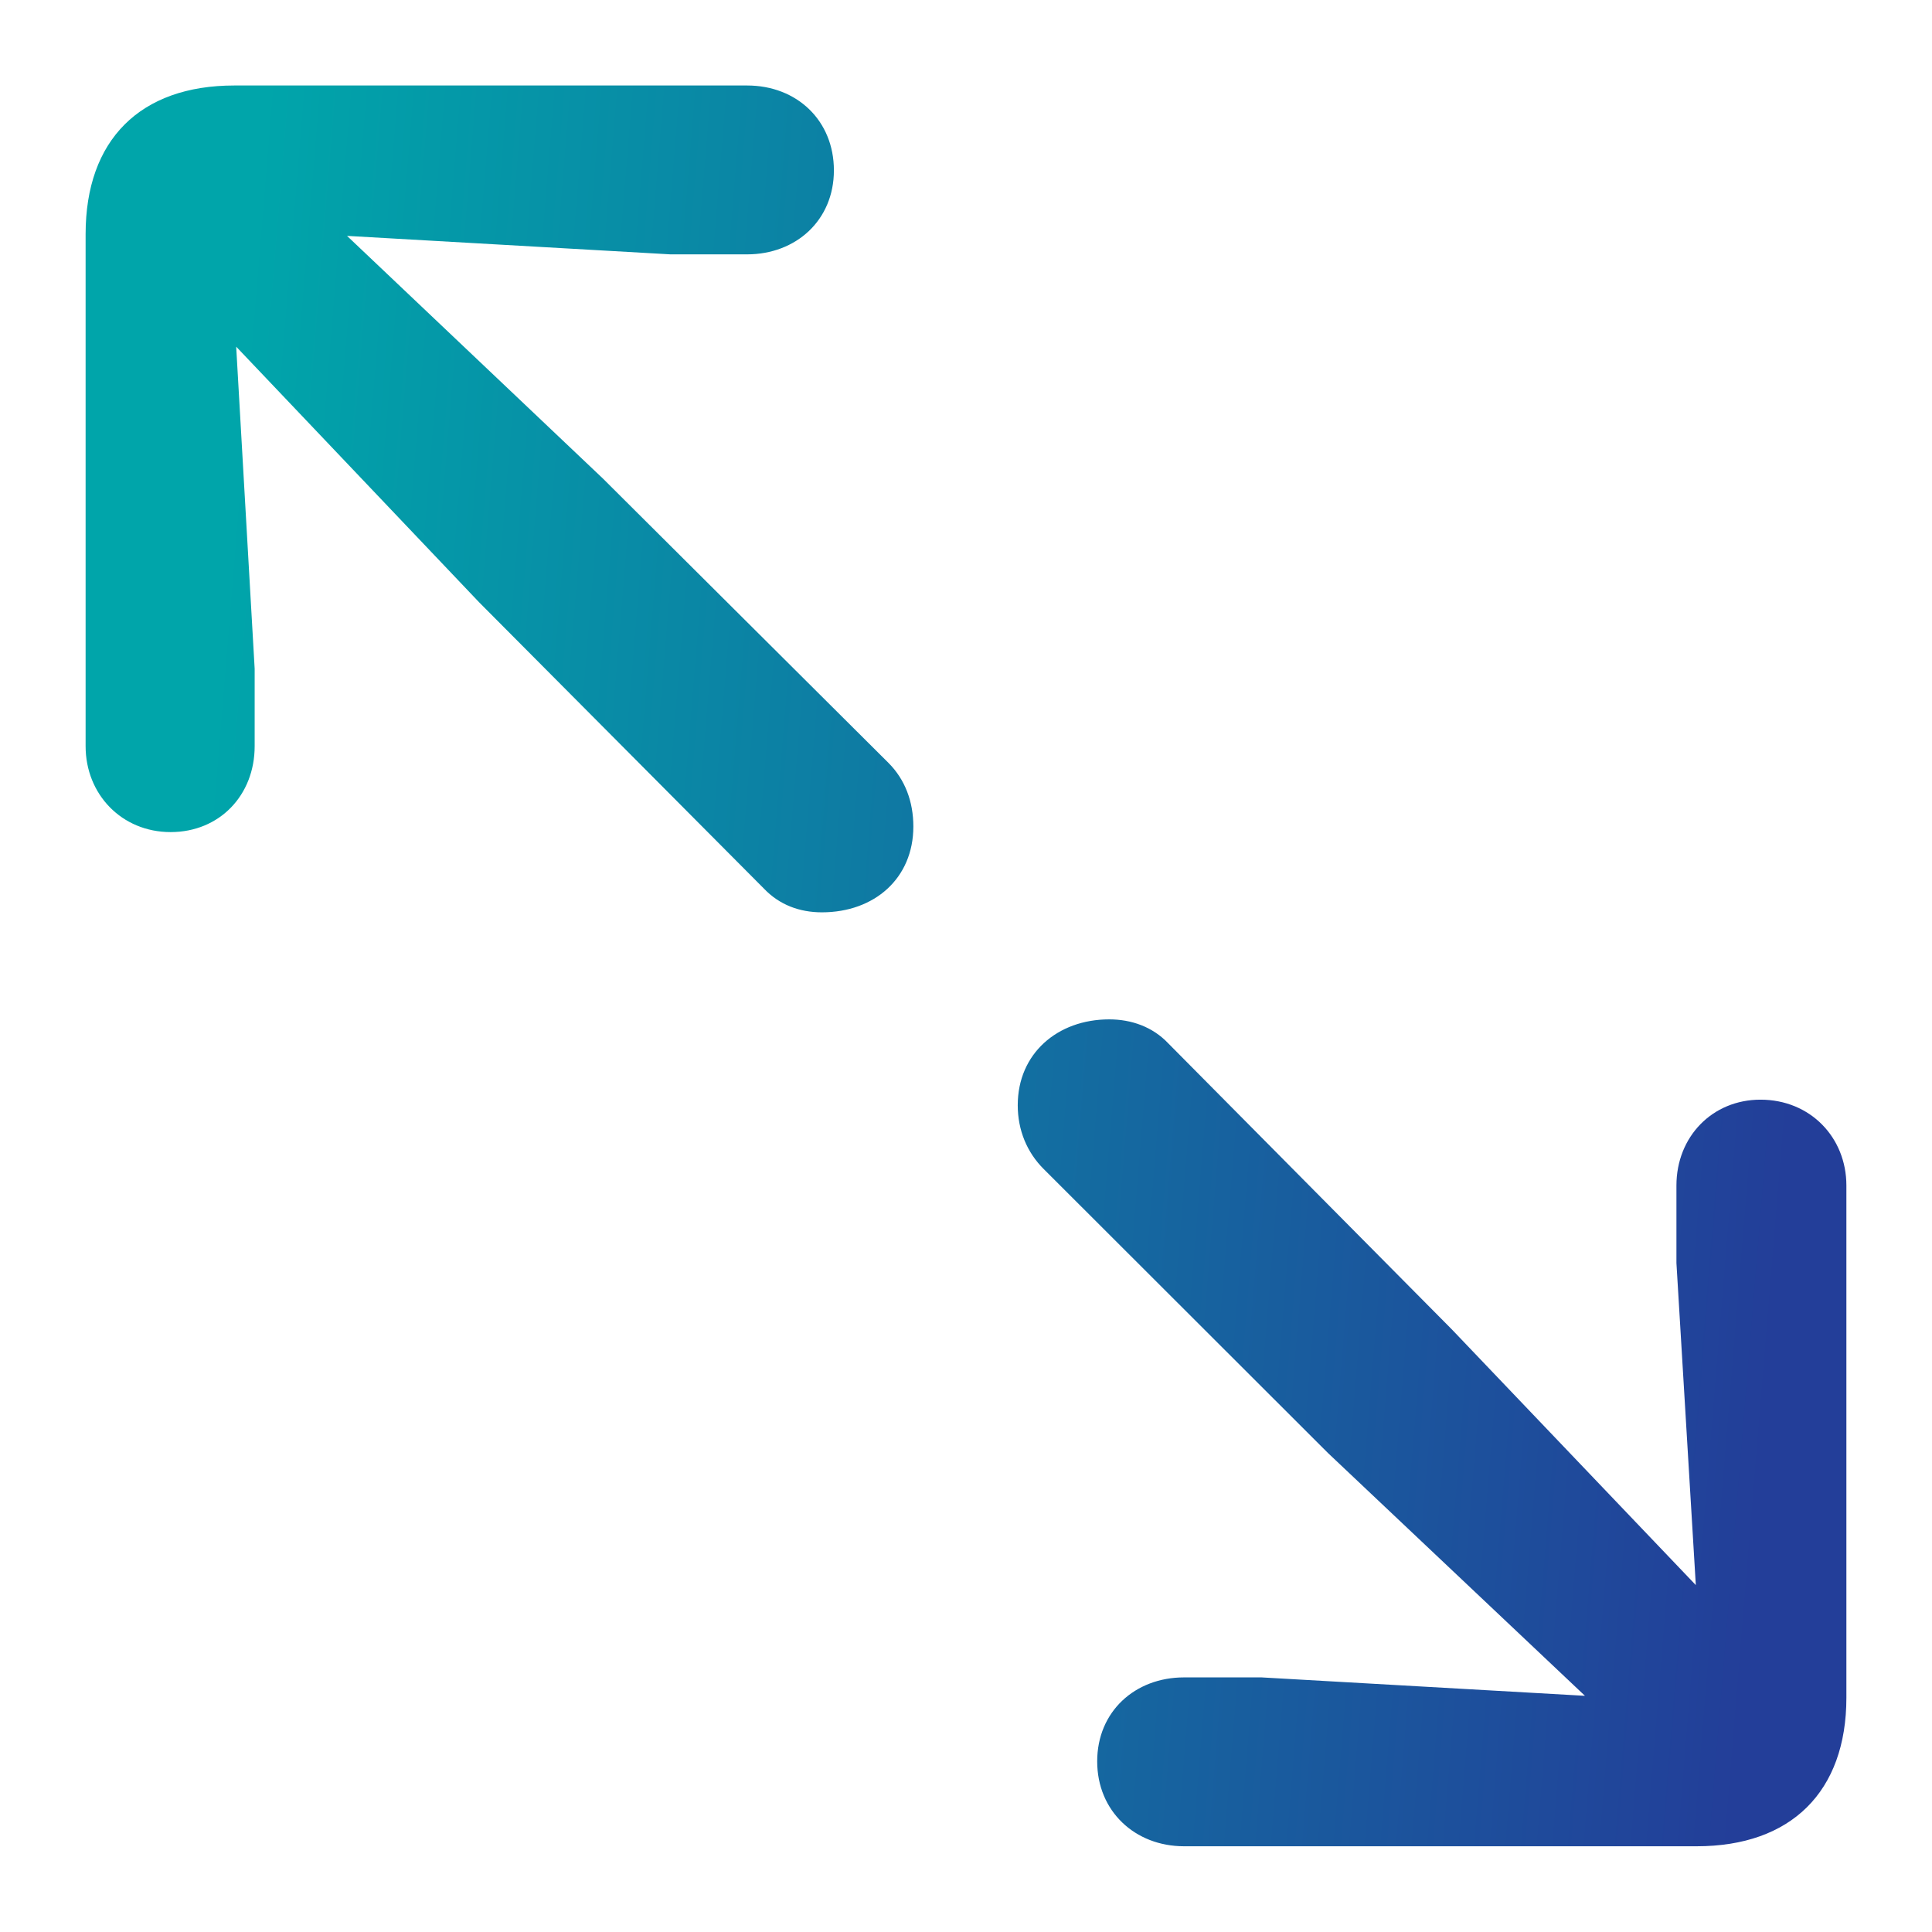
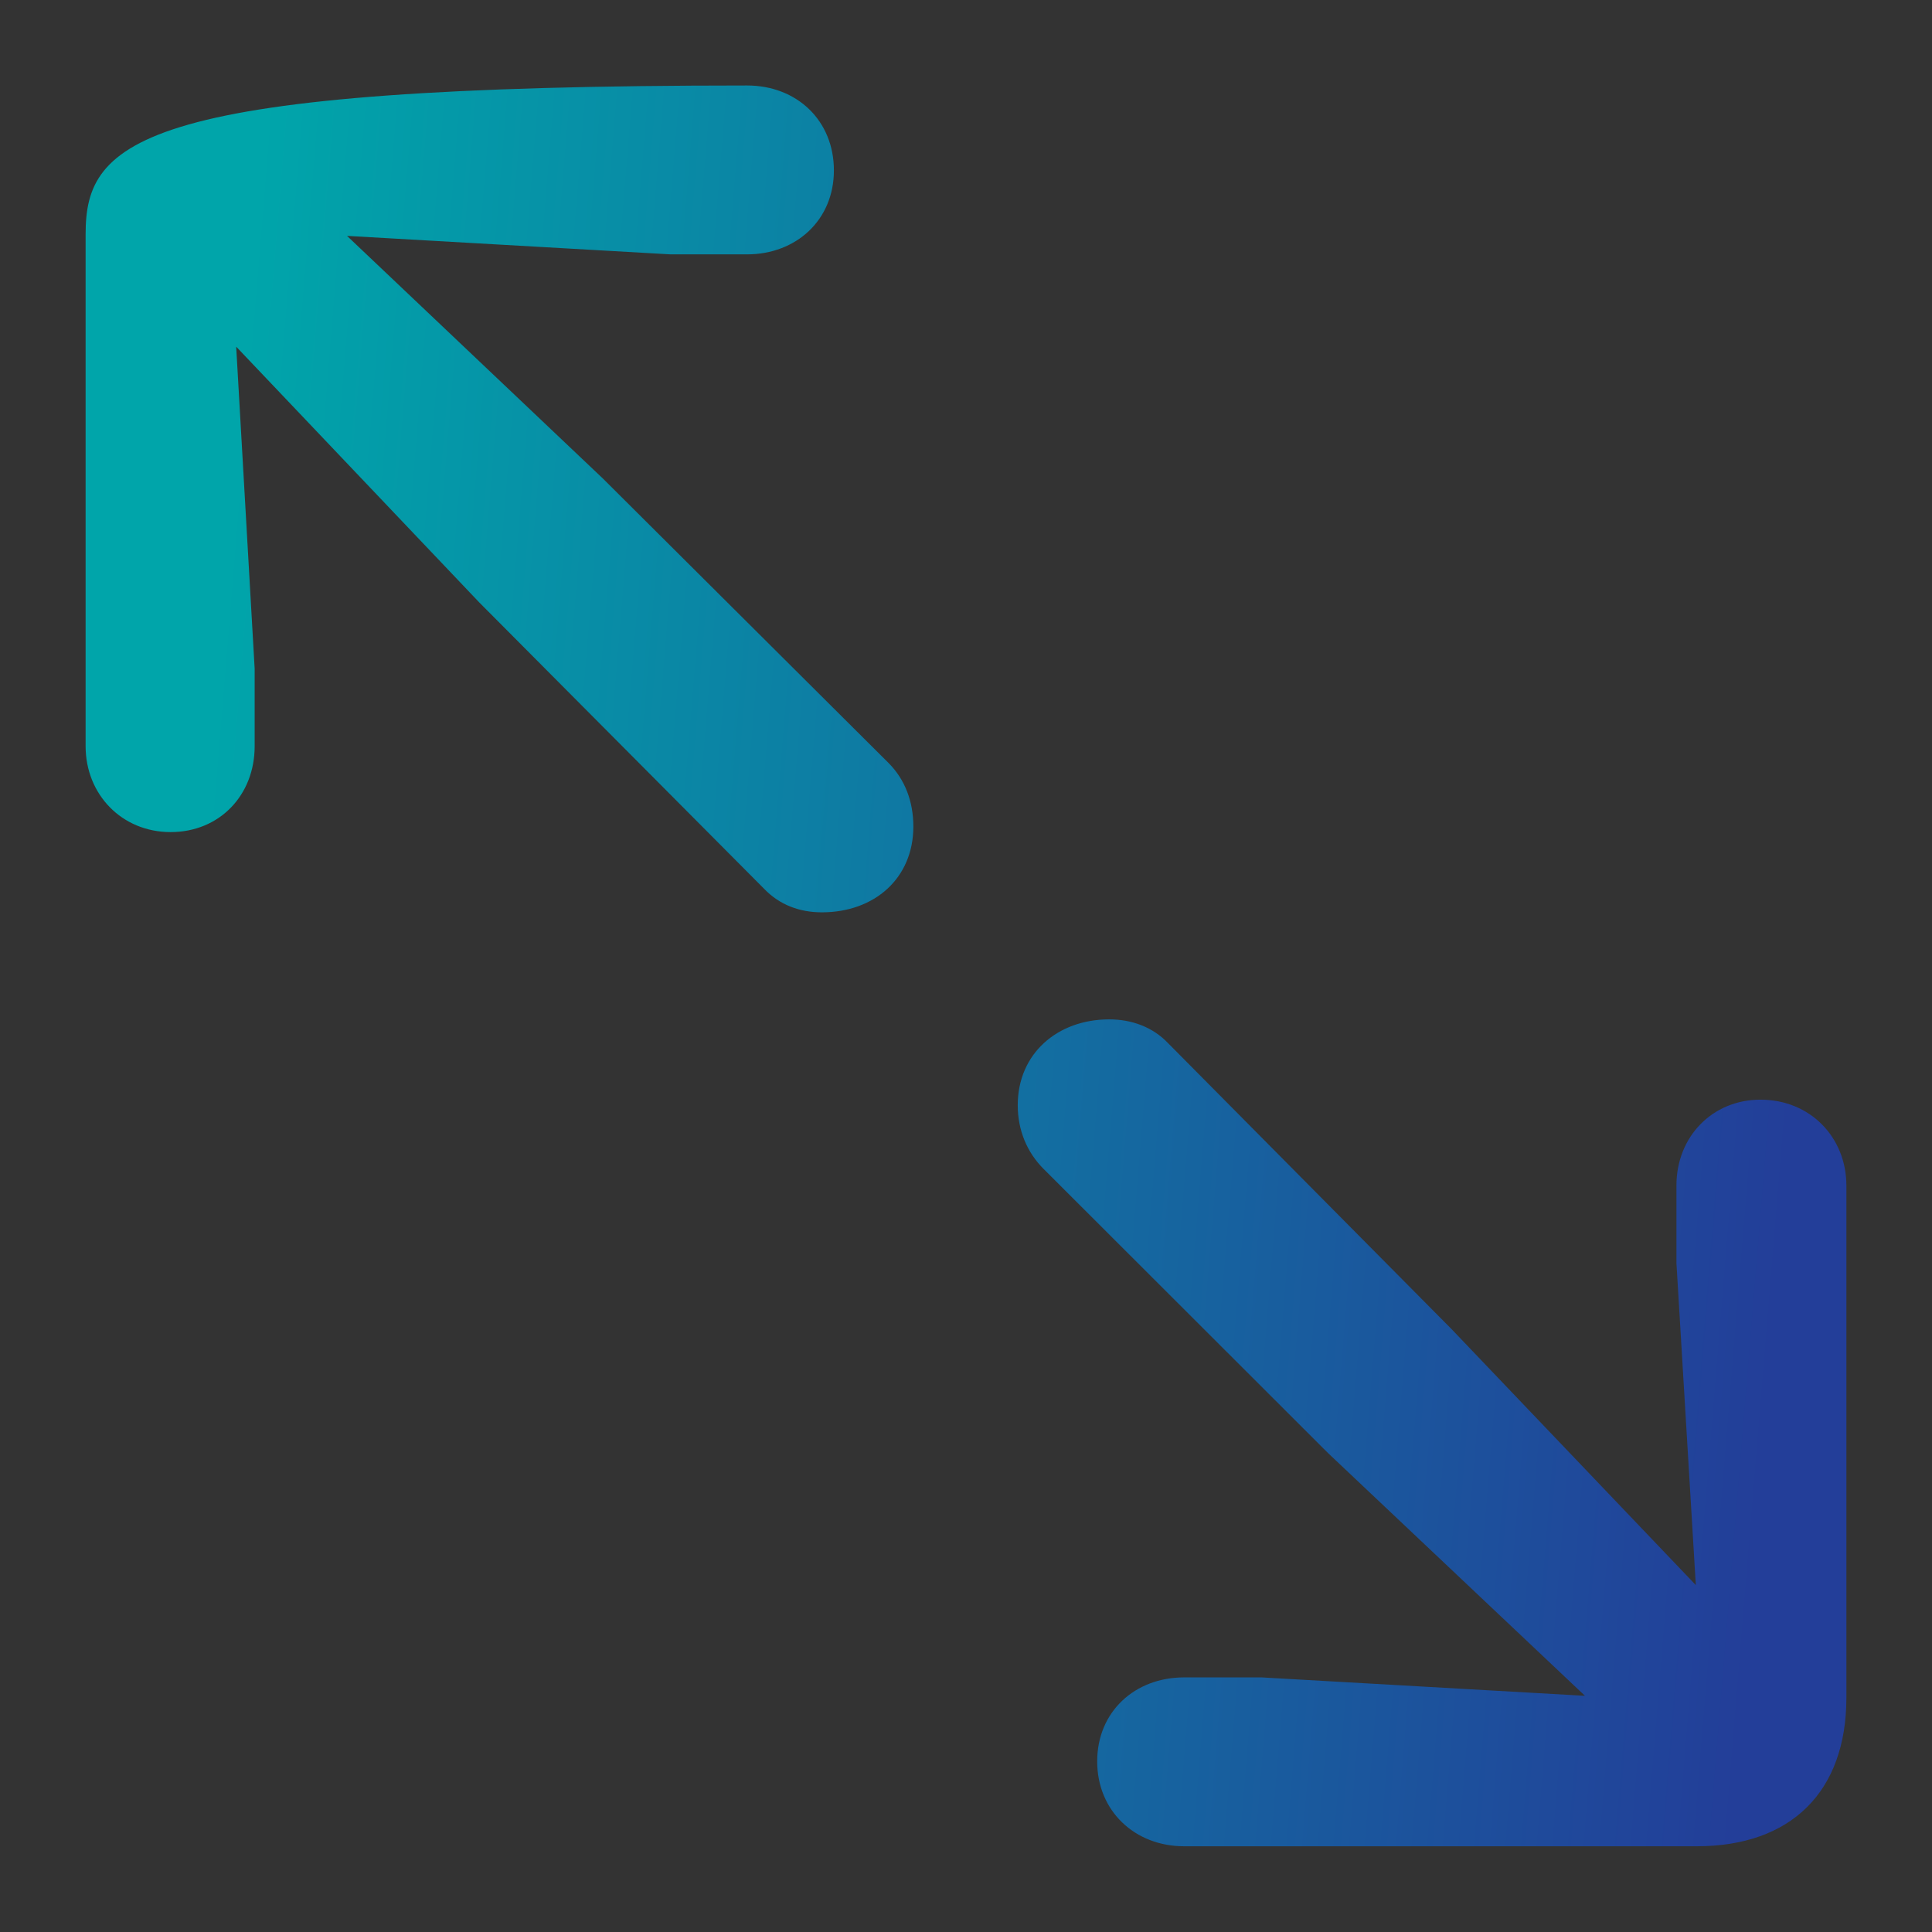
<svg xmlns="http://www.w3.org/2000/svg" width="32" height="32" viewBox="0 0 32 32" fill="none">
  <rect x="0" y="0" width="32" height="32" fill="#333333" stroke="none" />
  <g clip-path="url(#clip0_4913_4856)">
-     <rect width="32" height="32" fill="white" />
-     <path d="M2.826 13.782C3.637 13.782 4.218 13.17 4.218 12.36V11.076L3.912 5.742L7.936 9.976L12.649 14.714C12.909 14.989 13.246 15.111 13.613 15.111C14.485 15.111 15.128 14.546 15.128 13.69C15.128 13.277 14.99 12.91 14.715 12.635L9.987 7.927L5.748 3.907L11.104 4.213H12.374C13.184 4.213 13.812 3.648 13.812 2.822C13.812 1.997 13.2 1.416 12.374 1.416H3.881C2.321 1.416 1.418 2.318 1.418 3.877V12.36C1.418 13.155 2.015 13.782 2.826 13.782ZM19.611 30.58H28.103C29.664 30.58 30.582 29.678 30.582 28.119V19.636C30.582 18.841 29.985 18.214 29.159 18.214C28.363 18.214 27.767 18.826 27.767 19.636V20.92L28.088 26.254L24.048 22.02L19.351 17.282C19.091 17.007 18.739 16.884 18.372 16.884C17.515 16.884 16.857 17.45 16.857 18.306C16.857 18.719 17.01 19.086 17.285 19.361L21.998 24.069L26.252 28.088L20.896 27.783H19.611C18.8 27.783 18.173 28.348 18.173 29.174C18.173 29.999 18.8 30.58 19.611 30.58Z" fill="url(#paint0_linear_4913_4856)" />
+     <path d="M2.826 13.782C3.637 13.782 4.218 13.17 4.218 12.36V11.076L3.912 5.742L7.936 9.976L12.649 14.714C12.909 14.989 13.246 15.111 13.613 15.111C14.485 15.111 15.128 14.546 15.128 13.69C15.128 13.277 14.99 12.91 14.715 12.635L9.987 7.927L5.748 3.907L11.104 4.213H12.374C13.184 4.213 13.812 3.648 13.812 2.822C13.812 1.997 13.2 1.416 12.374 1.416C2.321 1.416 1.418 2.318 1.418 3.877V12.36C1.418 13.155 2.015 13.782 2.826 13.782ZM19.611 30.58H28.103C29.664 30.58 30.582 29.678 30.582 28.119V19.636C30.582 18.841 29.985 18.214 29.159 18.214C28.363 18.214 27.767 18.826 27.767 19.636V20.92L28.088 26.254L24.048 22.02L19.351 17.282C19.091 17.007 18.739 16.884 18.372 16.884C17.515 16.884 16.857 17.45 16.857 18.306C16.857 18.719 17.01 19.086 17.285 19.361L21.998 24.069L26.252 28.088L20.896 27.783H19.611C18.8 27.783 18.173 28.348 18.173 29.174C18.173 29.999 18.8 30.58 19.611 30.58Z" fill="url(#paint0_linear_4913_4856)" />
  </g>
  <defs>
    <linearGradient id="paint0_linear_4913_4856" x1="4.888" y1="-4.588" x2="31.392" y2="-2.417" gradientUnits="userSpaceOnUse">
      <stop stop-color="#00A5AA" />
      <stop offset="1" stop-color="#233E99" />
    </linearGradient>
    <clipPath id="clip0_4913_4856">
      <rect width="32" height="32" fill="white" />
    </clipPath>
  </defs>
</svg>